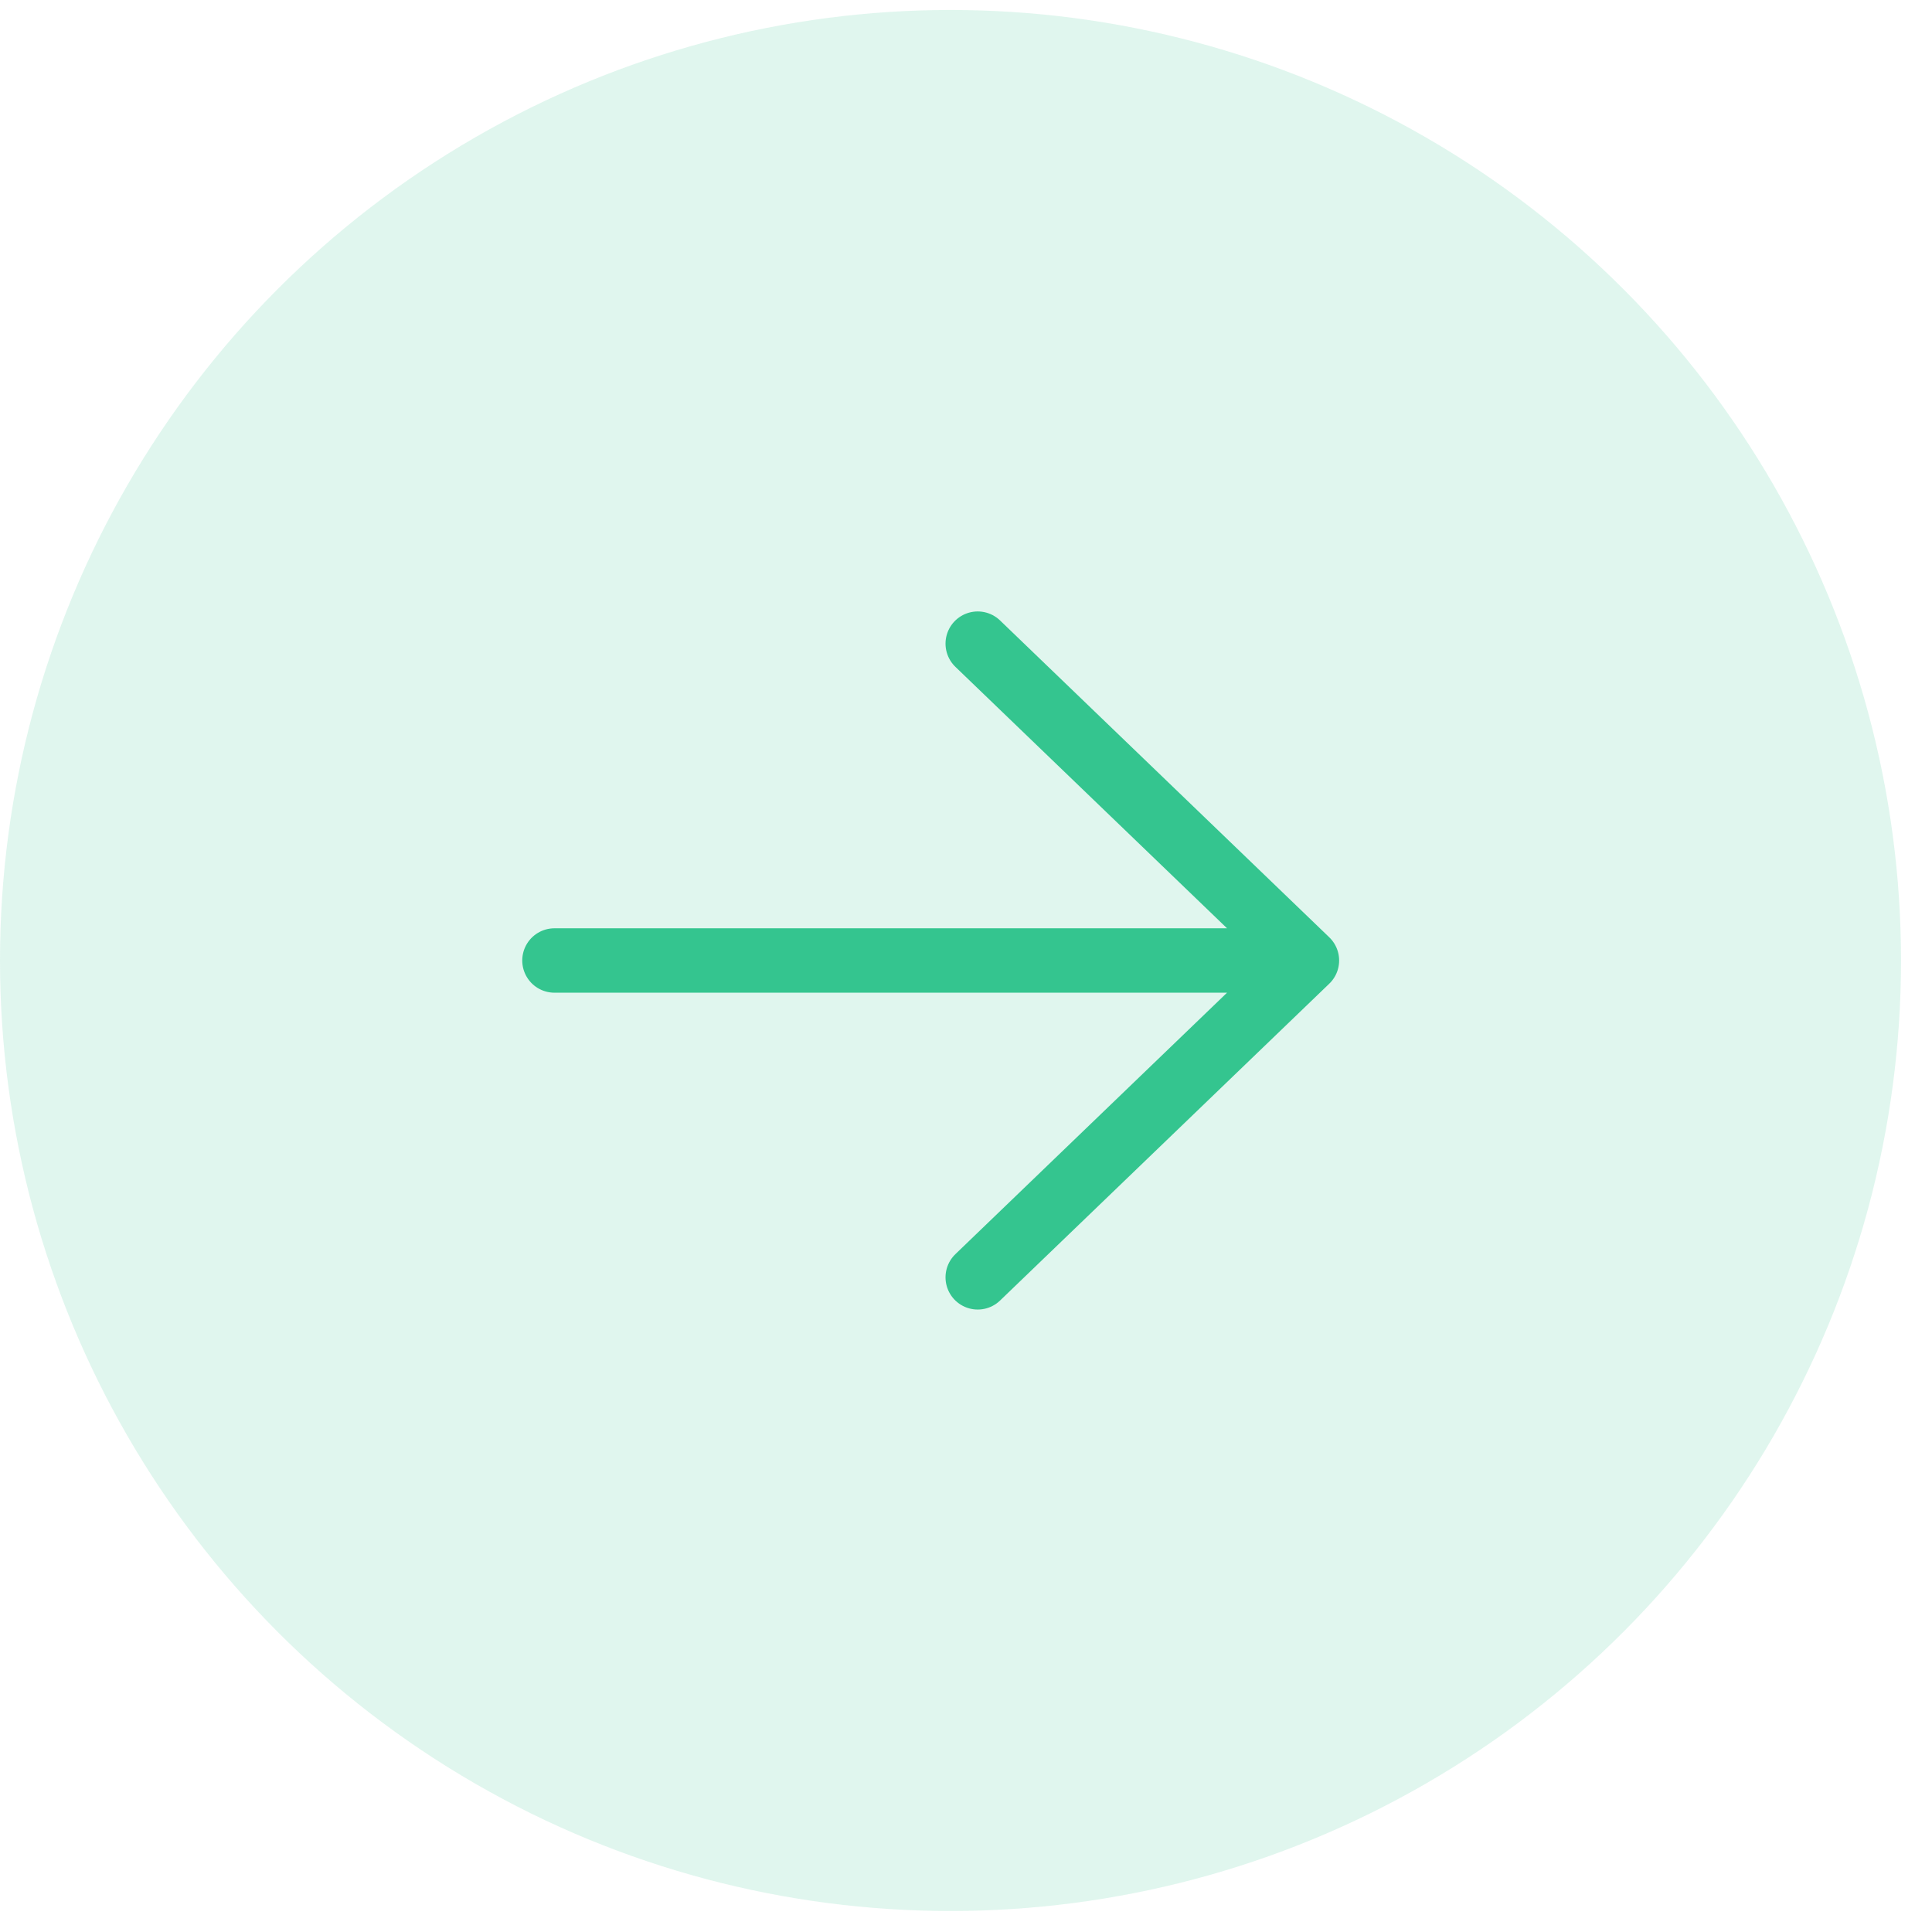
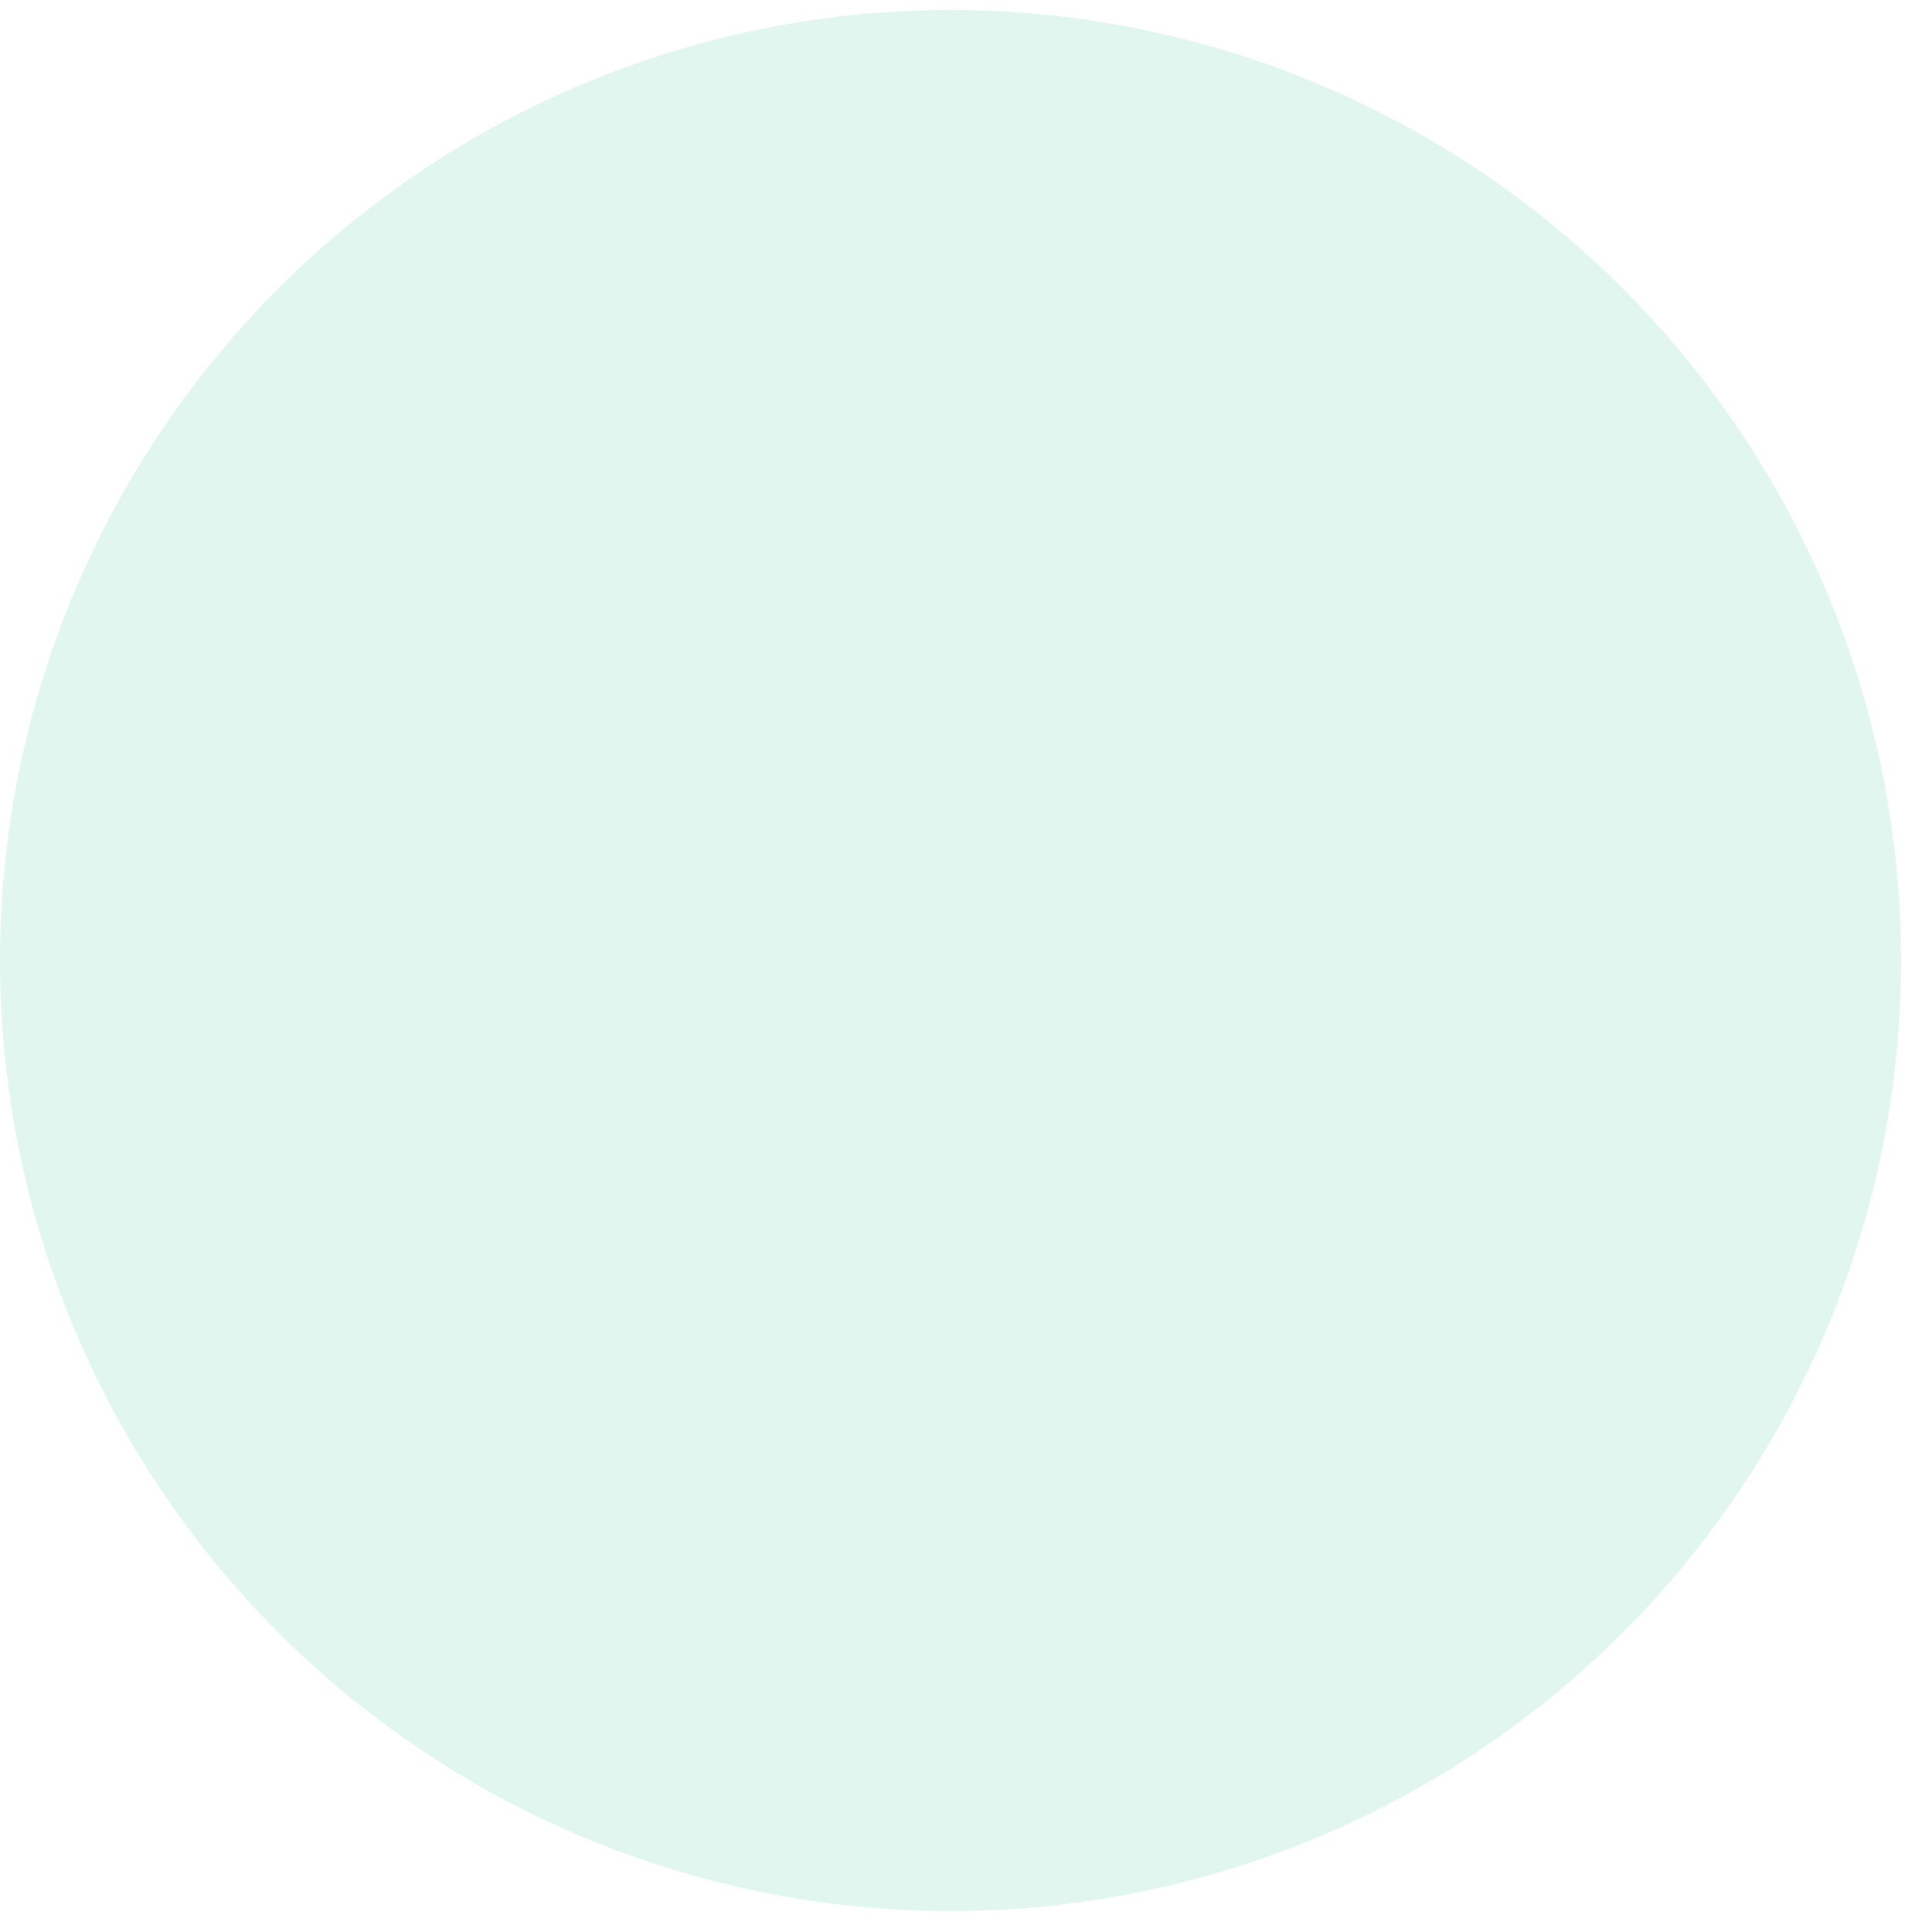
<svg xmlns="http://www.w3.org/2000/svg" width="60" height="60" viewBox="0 0 60 60" fill="none">
  <circle opacity="0.15" cx="29.519" cy="29.829" r="29.519" fill="#34C58F" />
-   <path d="M30.364 39.669L40.588 29.829M40.588 29.829L30.364 19.989M40.588 29.829L17.219 29.829" stroke="#34C58F" stroke-width="2" stroke-linecap="round" stroke-linejoin="round" />
</svg>